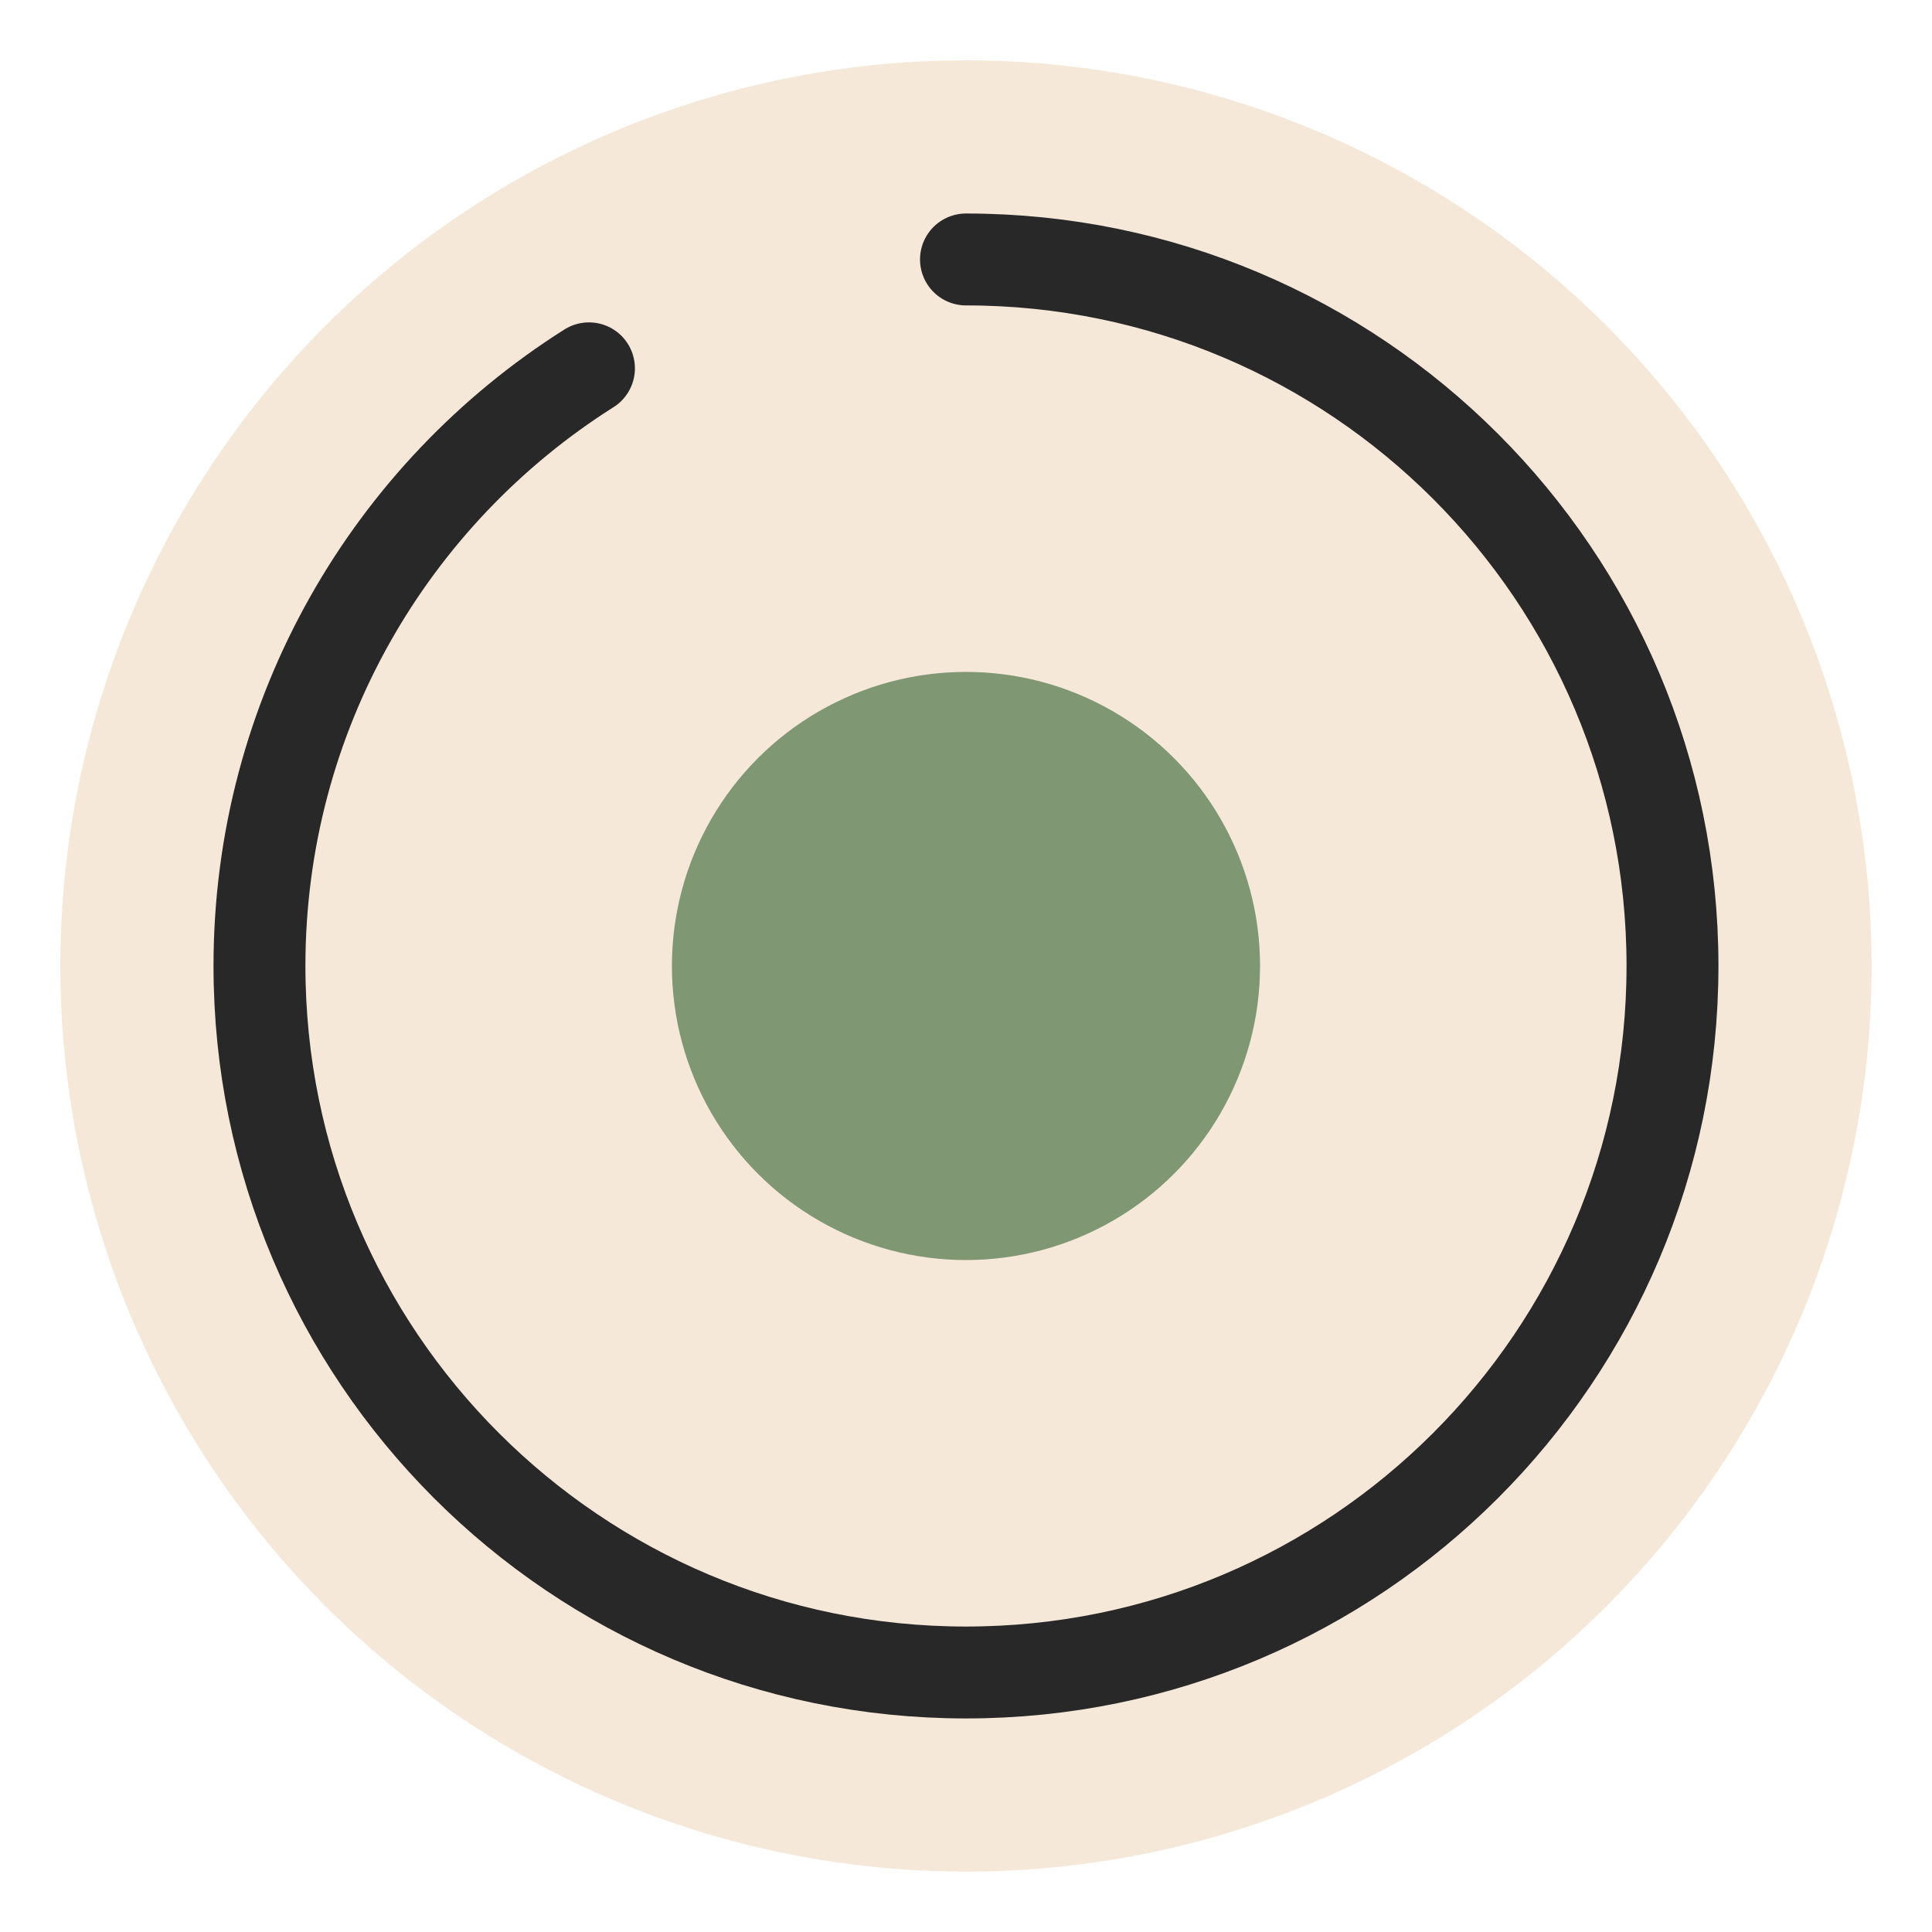
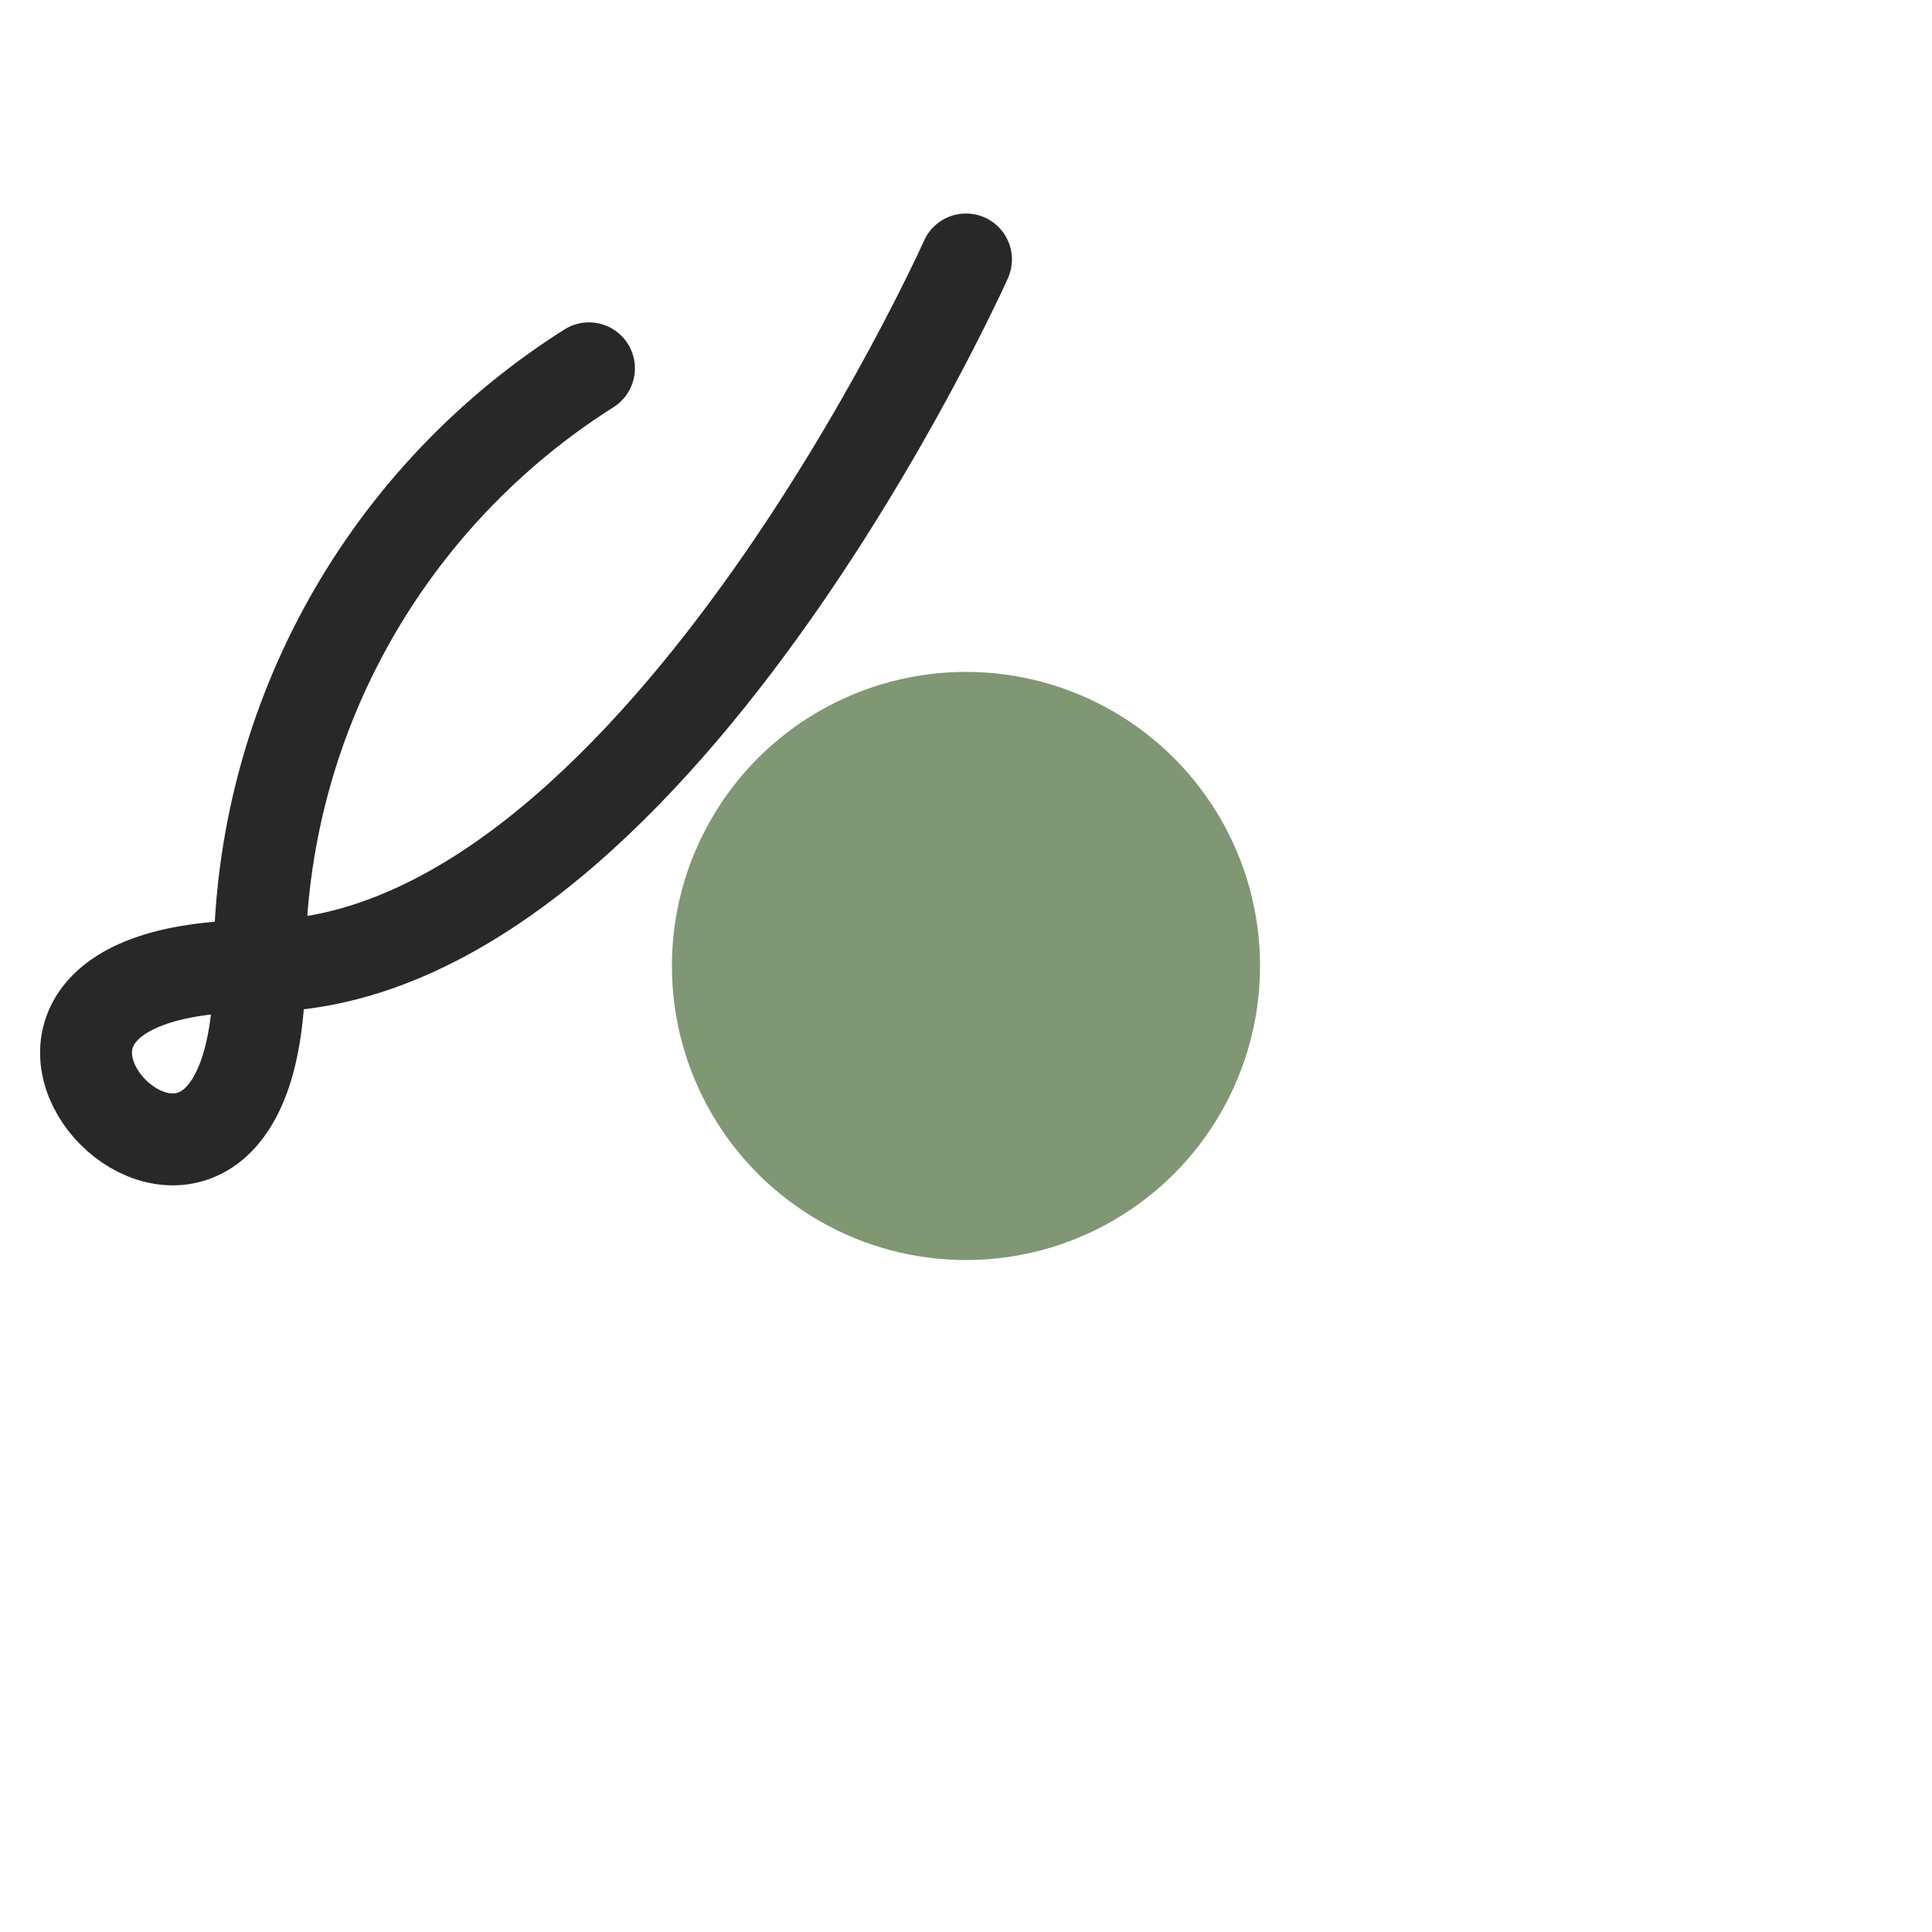
<svg xmlns="http://www.w3.org/2000/svg" id="Layer_1" version="1.1" viewBox="0 0 420.41 420.41">
  <defs>
    <style>
      .st0 {
        fill: #7f9773;
      }

      .st1 {
        fill: none;
        stroke: #282828;
        stroke-linecap: round;
        stroke-miterlimit: 10;
        stroke-width: 20px;
      }

      .st2 {
        fill: #f6e8d9;
      }
    </style>
  </defs>
-   <circle class="st2" cx="210.2" cy="210.2" r="197.07" />
-   <path class="st1" d="M210.2,56.46c84.91,0,153.74,68.83,153.74,153.74s-68.83,153.74-153.74,153.74S56.46,295.11,56.46,210.2c0-54.75,28.61-102.81,71.7-130.05" />
+   <path class="st1" d="M210.2,56.46s-68.83,153.74-153.74,153.74S56.46,295.11,56.46,210.2c0-54.75,28.61-102.81,71.7-130.05" />
  <circle class="st0" cx="210.2" cy="210.2" r="63.99" />
</svg>